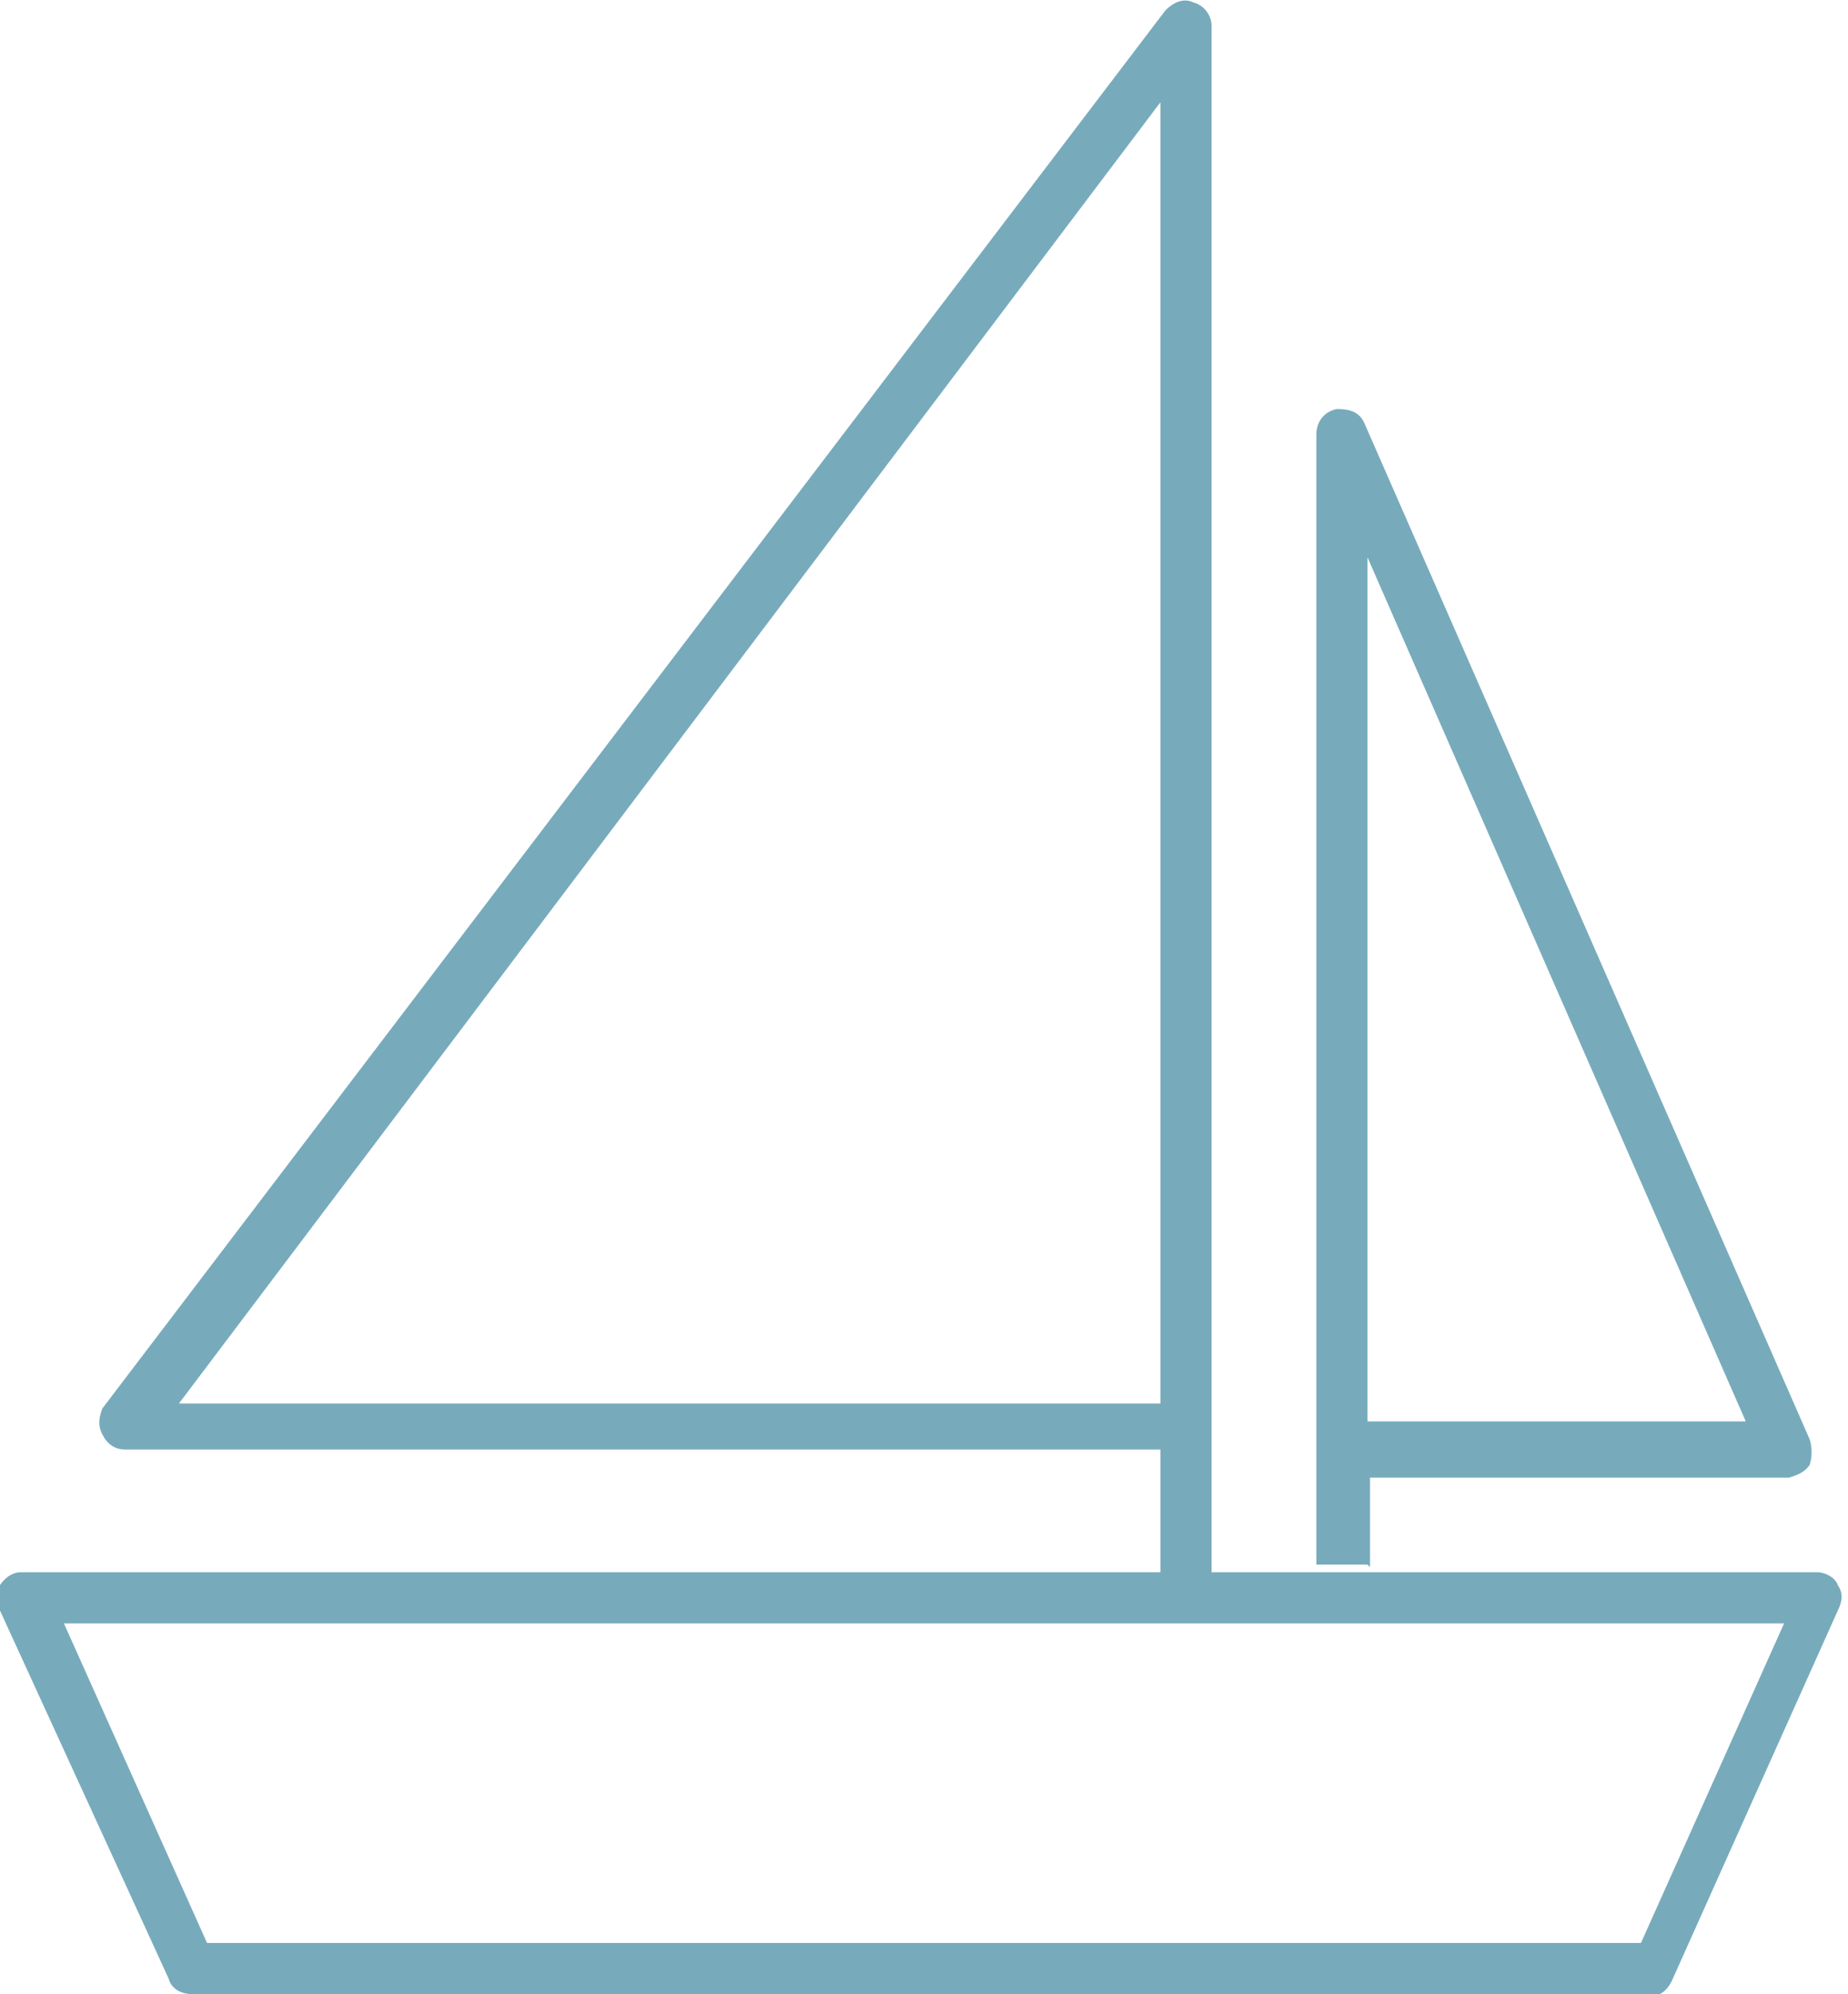
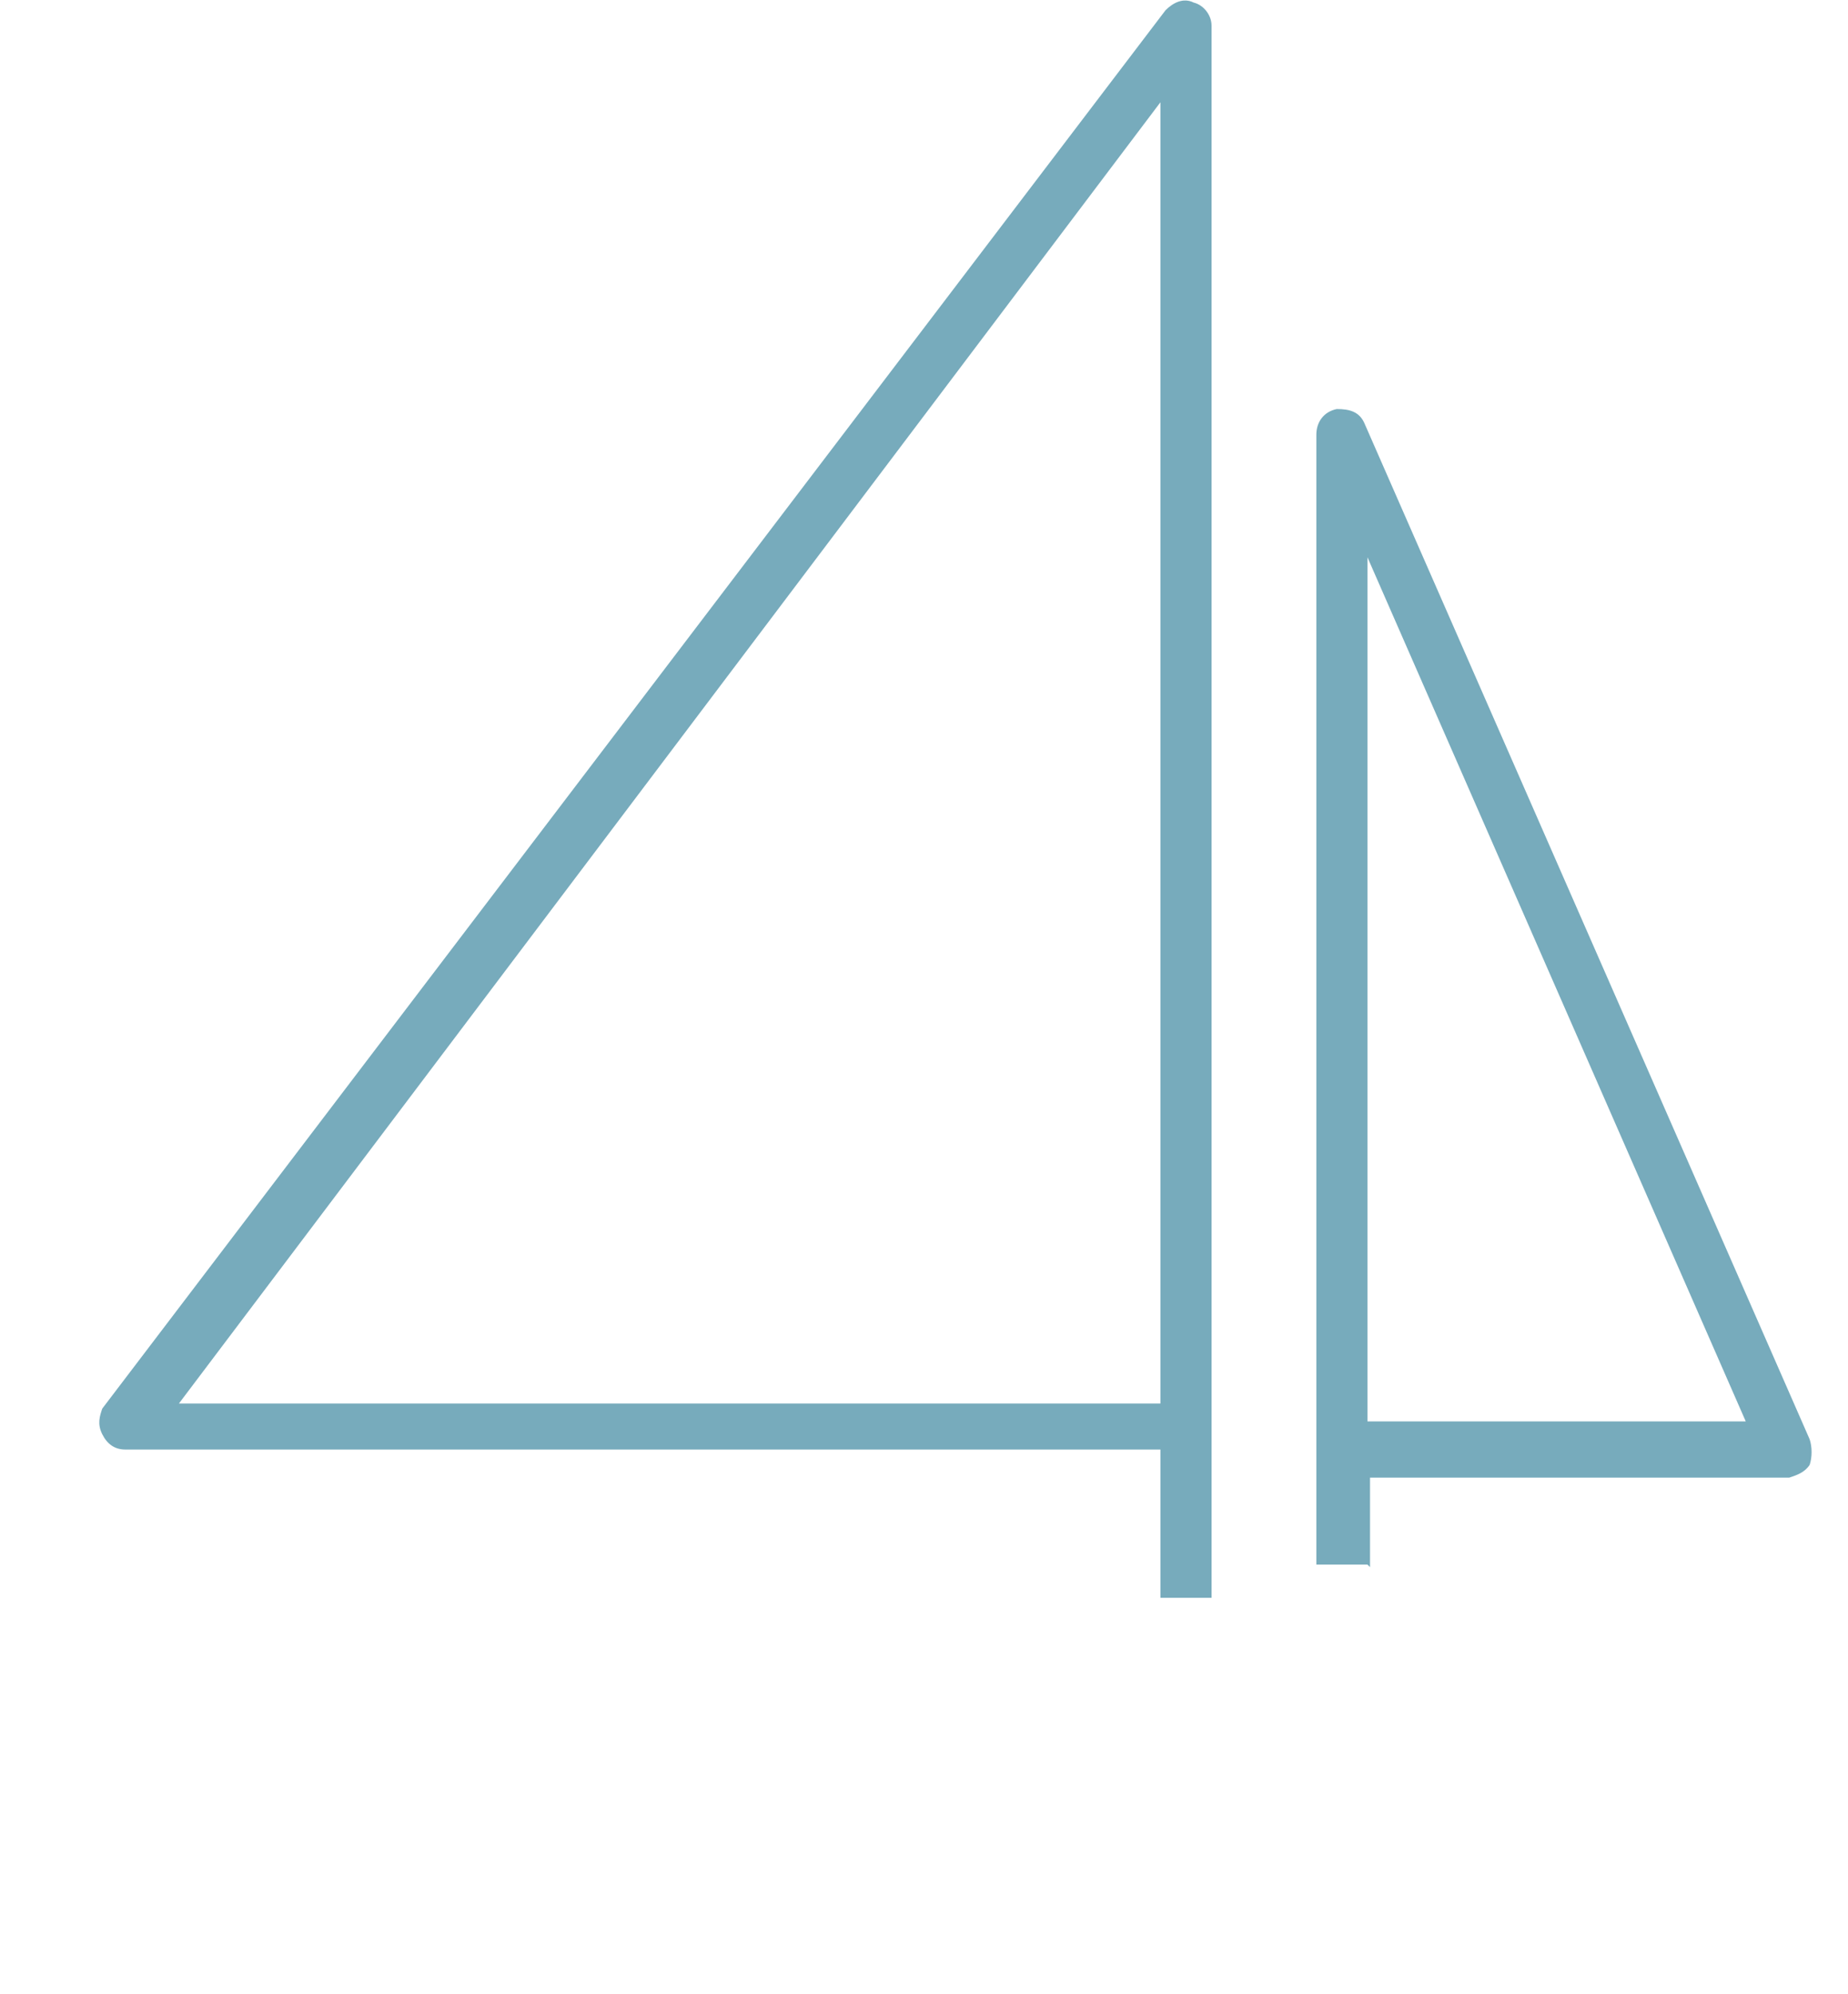
<svg xmlns="http://www.w3.org/2000/svg" id="Group_3" data-name="Group 3" width="72.3" height="78" version="1.1" viewBox="0 0 72.3 78">
  <defs>
    <style>
      .cls-1 {
        fill: #77abbc;
        stroke-width: 0px;
      }
    </style>
  </defs>
  <g id="Group_2" data-name="Group 2">
    <g id="Path_1" data-name="Path 1">
-       <path class="cls-1" d="M64.9,78H7.5c-.4,0-.8-.2-.9-.6L0,63c-.1-.3-.1-.7,0-1,.2-.3.5-.5.8-.5h70.3c.3,0,.7.2.8.5.2.3.2.6,0,1l-6.5,14.5c-.2.4-.5.6-.9.6ZM8.1,76h56.1l5.6-12.5H2.5l5.6,12.5Z" />
-     </g>
+       </g>
    <g id="Path_2" data-name="Path 2">
      <path class="cls-1" d="M47.4,62.5h-2v-5.8H4.9c0,0,0,0,0,0-.4,0-.7-.2-.9-.6s-.1-.7,0-1L45.6.4c.3-.3.7-.5,1.1-.3.4.1.7.5.7.9v61.5ZM45.4,4L7,54.9h38.4V4Z" />
    </g>
    <g id="Path_3" data-name="Path 3">
      <path class="cls-1" d="M53.5,61.2h-2V17c0-.5.3-.9.8-1,.5,0,.9.1,1.1.6l17.4,39.7c.1.3.1.7,0,1-.2.3-.5.4-.8.5h-16.4c0,0,0,3.5,0,3.5ZM53.5,55.6h14.8c0,0-14.8-33.8-14.8-33.8v33.8Z" />
    </g>
  </g>
</svg>